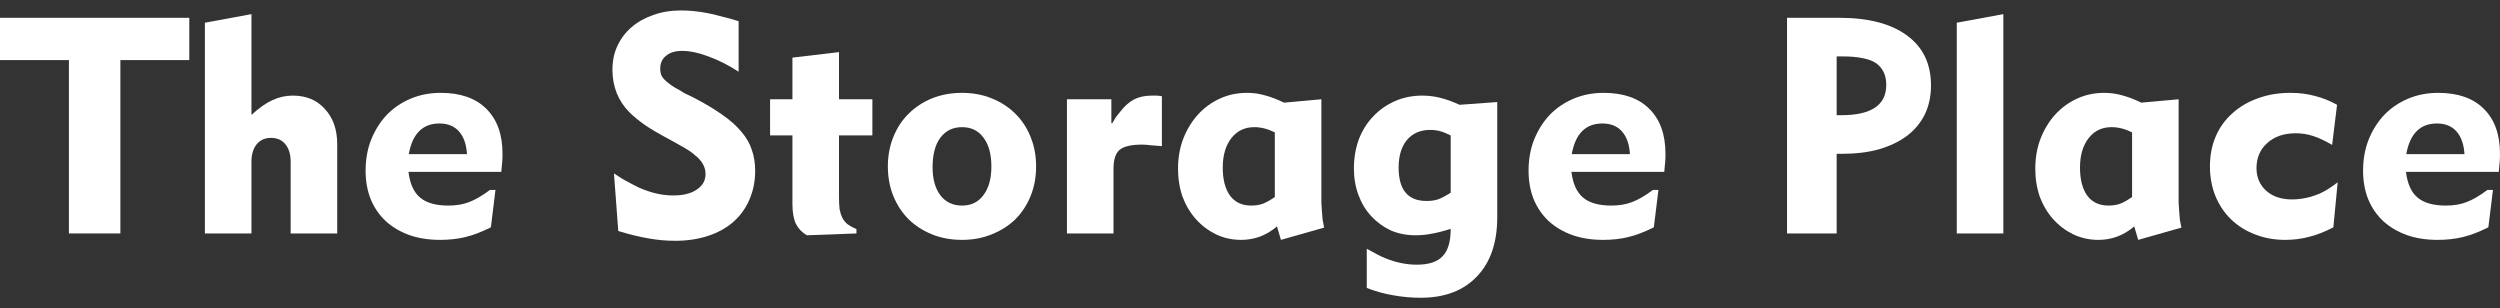
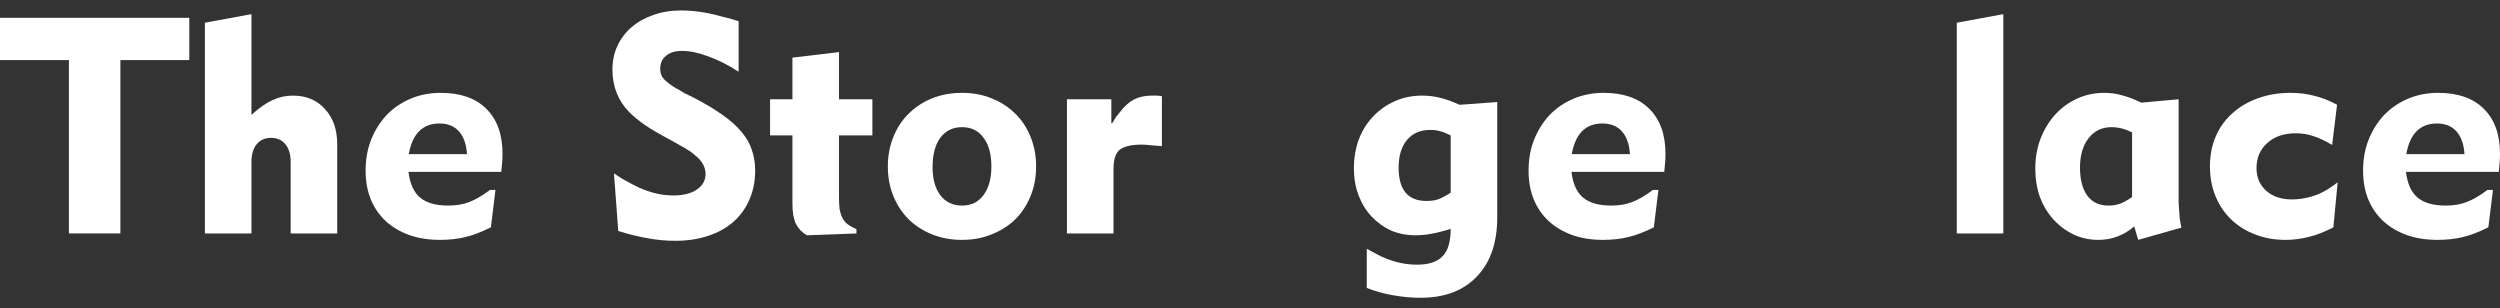
<svg xmlns="http://www.w3.org/2000/svg" width="219" height="27" viewBox="0 0 219 27" fill="none">
  <rect x="0" y="0" width="219" height="27" fill="#333333" stroke="none" />
  <path d="M218.383 16.639L217.98 19.913C217.158 20.324 216.406 20.61 215.727 20.771C215.065 20.932 214.331 21.013 213.526 21.013C212.525 21.013 211.621 20.87 210.816 20.584C210.029 20.297 209.35 19.895 208.777 19.376C208.205 18.839 207.767 18.204 207.462 17.471C207.158 16.72 207.006 15.879 207.006 14.949C207.006 13.965 207.167 13.062 207.489 12.239C207.829 11.398 208.285 10.674 208.858 10.066C209.448 9.457 210.146 8.983 210.951 8.644C211.755 8.304 212.632 8.134 213.58 8.134C215.315 8.134 216.648 8.599 217.578 9.529C218.526 10.459 219 11.774 219 13.473C219 13.759 218.991 14.001 218.973 14.198C218.955 14.394 218.928 14.681 218.893 15.056H210.763C210.888 16.094 211.228 16.845 211.782 17.31C212.337 17.775 213.16 18.008 214.251 18.008C214.931 18.008 215.53 17.909 216.048 17.712C216.585 17.516 217.202 17.158 217.9 16.639H218.383ZM215.888 13.5C215.834 12.641 215.601 11.98 215.19 11.514C214.778 11.049 214.206 10.817 213.473 10.817C212.006 10.817 211.112 11.711 210.79 13.5H215.888Z" fill="white" />
  <path d="M204.404 19.913C203.653 20.306 202.946 20.584 202.284 20.744C201.622 20.923 200.925 21.013 200.191 21.013C199.225 21.013 198.34 20.852 197.535 20.53C196.73 20.226 196.032 19.788 195.442 19.215C194.852 18.643 194.396 17.963 194.074 17.176C193.752 16.389 193.591 15.521 193.591 14.573C193.591 13.607 193.761 12.731 194.101 11.944C194.44 11.157 194.923 10.486 195.55 9.931C196.176 9.359 196.918 8.921 197.777 8.617C198.635 8.295 199.592 8.134 200.647 8.134C201.417 8.134 202.123 8.223 202.767 8.402C203.429 8.563 204.082 8.822 204.726 9.18L204.296 12.695C203.653 12.319 203.098 12.06 202.633 11.917C202.168 11.756 201.658 11.675 201.104 11.675C200.066 11.675 199.234 11.962 198.608 12.534C197.982 13.089 197.669 13.822 197.669 14.734C197.669 15.539 197.955 16.201 198.528 16.72C199.1 17.221 199.851 17.471 200.782 17.471C201.318 17.471 201.873 17.39 202.445 17.23C202.678 17.158 202.883 17.087 203.062 17.015C203.241 16.943 203.411 16.863 203.572 16.773C203.751 16.684 203.93 16.577 204.109 16.451C204.305 16.326 204.529 16.165 204.779 15.969L204.404 19.913Z" fill="white" />
  <path d="M186.958 19.832C186.045 20.619 184.999 21.013 183.818 21.013C183.031 21.013 182.298 20.852 181.618 20.53C180.956 20.208 180.375 19.77 179.874 19.215C179.373 18.661 178.98 18.008 178.693 17.256C178.425 16.487 178.291 15.655 178.291 14.761C178.291 13.831 178.443 12.963 178.747 12.158C179.069 11.336 179.498 10.629 180.035 10.039C180.572 9.448 181.207 8.983 181.94 8.644C182.673 8.304 183.469 8.134 184.328 8.134C184.883 8.134 185.401 8.205 185.884 8.348C186.385 8.474 186.949 8.688 187.575 8.992L190.848 8.697V16.773C190.848 17.149 190.848 17.48 190.848 17.766C190.866 18.052 190.884 18.321 190.902 18.571C190.92 18.804 190.937 19.027 190.955 19.242C190.991 19.456 191.036 19.689 191.09 19.939L187.306 21.013L186.958 19.832ZM186.77 11.595C186.162 11.291 185.562 11.139 184.972 11.139C184.131 11.139 183.461 11.461 182.96 12.105C182.459 12.749 182.208 13.607 182.208 14.681C182.208 15.736 182.423 16.559 182.852 17.149C183.282 17.721 183.899 18.008 184.704 18.008C185.079 18.008 185.419 17.954 185.723 17.847C186.045 17.721 186.394 17.525 186.77 17.256V11.595Z" fill="white" />
  <path d="M171.414 1.989L175.492 1.238V20.449H171.414V1.989Z" fill="white" />
-   <path d="M156.544 1.56H161.132C163.69 1.56 165.667 2.079 167.062 3.116C168.457 4.136 169.155 5.594 169.155 7.49C169.155 8.42 168.976 9.261 168.618 10.012C168.26 10.745 167.742 11.371 167.062 11.89C166.4 12.391 165.586 12.784 164.62 13.071C163.672 13.339 162.59 13.473 161.374 13.473H160.891V20.449H156.544V1.56ZM160.891 10.092H161.293C163.923 10.092 165.237 9.207 165.237 7.436C165.237 6.613 164.951 5.987 164.379 5.558C164.075 5.343 163.681 5.191 163.198 5.102C162.733 4.994 162.116 4.941 161.347 4.941H160.891V10.092Z" fill="white" />
  <path d="M145.278 16.639L144.876 19.913C144.053 20.324 143.302 20.61 142.622 20.771C141.96 20.932 141.227 21.013 140.422 21.013C139.42 21.013 138.517 20.87 137.712 20.584C136.925 20.297 136.245 19.895 135.673 19.376C135.1 18.839 134.662 18.204 134.358 17.471C134.054 16.72 133.902 15.879 133.902 14.949C133.902 13.965 134.063 13.062 134.385 12.239C134.725 11.398 135.181 10.674 135.753 10.066C136.343 9.457 137.041 8.983 137.846 8.644C138.651 8.304 139.527 8.134 140.476 8.134C142.211 8.134 143.543 8.599 144.473 9.529C145.421 10.459 145.895 11.774 145.895 13.473C145.895 13.759 145.886 14.001 145.869 14.198C145.851 14.394 145.824 14.681 145.788 15.056H137.658C137.783 16.094 138.123 16.845 138.678 17.31C139.232 17.775 140.055 18.008 141.146 18.008C141.826 18.008 142.425 17.909 142.944 17.712C143.481 17.516 144.098 17.158 144.795 16.639H145.278ZM142.783 13.5C142.729 12.641 142.497 11.98 142.085 11.514C141.674 11.049 141.102 10.817 140.368 10.817C138.901 10.817 138.007 11.711 137.685 13.5H142.783Z" fill="white" />
  <path d="M119.729 21.791C120.194 22.041 120.525 22.22 120.722 22.328C120.918 22.435 121.133 22.533 121.366 22.623C122.278 22.998 123.199 23.186 124.129 23.186C125.167 23.186 125.918 22.936 126.383 22.435C126.848 21.952 127.081 21.156 127.081 20.047C126.401 20.262 125.838 20.405 125.39 20.476C124.943 20.566 124.478 20.61 123.995 20.61C123.208 20.61 122.484 20.467 121.822 20.181C121.178 19.877 120.614 19.466 120.131 18.947C119.648 18.428 119.273 17.811 119.005 17.096C118.736 16.38 118.602 15.602 118.602 14.761C118.602 13.849 118.745 12.999 119.031 12.212C119.335 11.425 119.756 10.754 120.292 10.2C120.829 9.627 121.464 9.18 122.197 8.858C122.931 8.536 123.727 8.375 124.585 8.375C125.122 8.375 125.641 8.438 126.142 8.563C126.66 8.688 127.233 8.894 127.859 9.18L131.159 8.939V19.027C131.159 21.245 130.569 22.971 129.388 24.206C128.208 25.458 126.562 26.084 124.451 26.084C123.646 26.084 122.85 26.012 122.063 25.869C121.294 25.744 120.516 25.529 119.729 25.225V21.791ZM127.081 11.863C126.723 11.684 126.41 11.559 126.142 11.488C125.873 11.416 125.587 11.38 125.283 11.38C124.424 11.38 123.745 11.675 123.244 12.266C122.761 12.856 122.519 13.661 122.519 14.681C122.519 16.63 123.333 17.605 124.961 17.605C125.337 17.605 125.668 17.561 125.954 17.471C126.258 17.364 126.634 17.167 127.081 16.881V11.863Z" fill="white" />
-   <path d="M111.862 19.832C110.95 20.619 109.903 21.013 108.723 21.013C107.936 21.013 107.202 20.852 106.522 20.53C105.861 20.208 105.279 19.77 104.778 19.215C104.278 18.661 103.884 18.008 103.598 17.256C103.329 16.487 103.195 15.655 103.195 14.761C103.195 13.831 103.347 12.963 103.651 12.158C103.973 11.336 104.403 10.629 104.939 10.039C105.476 9.448 106.111 8.983 106.844 8.644C107.578 8.304 108.374 8.134 109.232 8.134C109.787 8.134 110.306 8.205 110.789 8.348C111.289 8.474 111.853 8.688 112.479 8.992L115.752 8.697V16.773C115.752 17.149 115.752 17.48 115.752 17.766C115.77 18.052 115.788 18.321 115.806 18.571C115.824 18.804 115.842 19.027 115.86 19.242C115.895 19.456 115.94 19.689 115.994 19.939L112.211 21.013L111.862 19.832ZM111.674 11.595C111.066 11.291 110.467 11.139 109.876 11.139C109.036 11.139 108.365 11.461 107.864 12.105C107.363 12.749 107.113 13.607 107.113 14.681C107.113 15.736 107.327 16.559 107.757 17.149C108.186 17.721 108.803 18.008 109.608 18.008C109.984 18.008 110.323 17.954 110.628 17.847C110.95 17.721 111.298 17.525 111.674 17.256V11.595Z" fill="white" />
  <path d="M93.464 8.697H97.355V10.79H97.435C97.579 10.54 97.686 10.361 97.757 10.254C97.847 10.128 97.954 9.994 98.079 9.851C98.473 9.332 98.884 8.957 99.314 8.724C99.761 8.492 100.288 8.375 100.897 8.375C101.058 8.375 101.192 8.375 101.299 8.375C101.406 8.375 101.567 8.393 101.782 8.429V12.803C101.406 12.767 101.075 12.74 100.789 12.722C100.503 12.686 100.253 12.668 100.038 12.668C99.108 12.668 98.455 12.82 98.079 13.124C97.722 13.428 97.543 13.983 97.543 14.788V20.449H93.464V8.697Z" fill="white" />
  <path d="M90.763 14.573C90.763 15.521 90.602 16.389 90.28 17.176C89.958 17.963 89.511 18.643 88.938 19.215C88.366 19.77 87.677 20.208 86.872 20.53C86.085 20.852 85.218 21.013 84.269 21.013C83.322 21.013 82.445 20.852 81.64 20.53C80.853 20.208 80.173 19.77 79.601 19.215C79.028 18.643 78.581 17.963 78.259 17.176C77.937 16.389 77.776 15.521 77.776 14.573C77.776 13.643 77.937 12.784 78.259 11.998C78.581 11.193 79.028 10.513 79.601 9.958C80.173 9.386 80.853 8.939 81.64 8.617C82.445 8.295 83.322 8.134 84.269 8.134C85.218 8.134 86.085 8.295 86.872 8.617C87.677 8.939 88.366 9.386 88.938 9.958C89.511 10.513 89.958 11.193 90.28 11.998C90.602 12.784 90.763 13.643 90.763 14.573ZM86.845 14.573C86.845 13.5 86.613 12.659 86.148 12.051C85.701 11.443 85.075 11.139 84.269 11.139C83.465 11.139 82.83 11.452 82.365 12.078C81.917 12.686 81.694 13.545 81.694 14.654C81.694 15.673 81.917 16.487 82.365 17.095C82.83 17.704 83.465 18.008 84.269 18.008C85.075 18.008 85.701 17.704 86.148 17.095C86.613 16.487 86.845 15.646 86.845 14.573Z" fill="white" />
  <path d="M70.678 20.61C70.249 20.36 69.927 20.02 69.712 19.591C69.516 19.161 69.417 18.589 69.417 17.873V11.863H67.459V8.697H69.417V5.048L73.496 4.565V8.697H76.42V11.863H73.496V17.23C73.496 17.659 73.513 18.026 73.549 18.33C73.603 18.616 73.683 18.866 73.791 19.081C73.898 19.296 74.05 19.483 74.247 19.644C74.444 19.788 74.703 19.931 75.025 20.074V20.449L70.678 20.61Z" fill="white" />
  <path d="M53.784 15.19C54.052 15.369 54.284 15.521 54.481 15.646C54.678 15.754 54.857 15.852 55.018 15.942C55.179 16.031 55.331 16.112 55.474 16.183C55.617 16.255 55.778 16.335 55.957 16.425C56.977 16.89 57.987 17.122 58.989 17.122C59.847 17.122 60.527 16.952 61.028 16.612C61.547 16.273 61.806 15.816 61.806 15.244C61.806 14.779 61.627 14.35 61.27 13.956C61.162 13.831 61.046 13.724 60.921 13.634C60.813 13.527 60.67 13.411 60.491 13.285C60.312 13.16 60.08 13.017 59.794 12.856C59.508 12.695 59.141 12.489 58.694 12.239C57.781 11.756 57.048 11.327 56.493 10.951C55.939 10.557 55.483 10.182 55.125 9.824C54.66 9.359 54.293 8.805 54.025 8.161C53.775 7.517 53.649 6.837 53.649 6.121C53.649 5.352 53.792 4.655 54.079 4.029C54.383 3.385 54.794 2.839 55.313 2.392C55.85 1.927 56.485 1.569 57.218 1.319C57.951 1.05 58.765 0.916 59.66 0.916C60.035 0.916 60.402 0.934 60.76 0.97C61.135 1.006 61.511 1.059 61.887 1.131C62.28 1.202 62.7 1.301 63.148 1.426C63.613 1.533 64.132 1.676 64.704 1.855V6.282C63.792 5.692 62.906 5.245 62.048 4.941C61.207 4.619 60.438 4.458 59.74 4.458C59.15 4.458 58.685 4.601 58.345 4.887C58.005 5.155 57.835 5.531 57.835 6.014C57.835 6.282 57.889 6.515 57.996 6.712C58.121 6.908 58.318 7.105 58.586 7.302C58.855 7.517 59.15 7.704 59.472 7.865C59.597 7.937 59.758 8.035 59.955 8.161C60.169 8.268 60.429 8.393 60.733 8.536C61.735 9.055 62.575 9.556 63.255 10.039C63.953 10.522 64.516 11.023 64.945 11.541C65.375 12.042 65.679 12.57 65.858 13.124C66.054 13.679 66.153 14.287 66.153 14.949C66.153 15.879 65.983 16.729 65.643 17.498C65.321 18.249 64.856 18.893 64.248 19.43C63.64 19.966 62.897 20.378 62.021 20.664C61.162 20.95 60.205 21.093 59.15 21.093C58.345 21.093 57.558 21.022 56.789 20.879C56.02 20.753 55.143 20.539 54.159 20.235L53.784 15.19Z" fill="white" />
  <path d="M43.403 16.639L43.001 19.913C42.178 20.324 41.427 20.61 40.747 20.771C40.085 20.932 39.352 21.013 38.547 21.013C37.545 21.013 36.642 20.87 35.837 20.584C35.05 20.297 34.37 19.895 33.798 19.376C33.225 18.839 32.787 18.204 32.483 17.471C32.179 16.72 32.027 15.879 32.027 14.949C32.027 13.965 32.188 13.062 32.51 12.239C32.85 11.398 33.306 10.674 33.878 10.066C34.468 9.457 35.166 8.983 35.971 8.644C36.776 8.304 37.653 8.134 38.6 8.134C40.336 8.134 41.668 8.599 42.598 9.529C43.546 10.459 44.02 11.774 44.02 13.473C44.02 13.759 44.011 14.001 43.994 14.198C43.976 14.394 43.949 14.681 43.913 15.056H35.783C35.908 16.094 36.248 16.845 36.803 17.31C37.357 17.775 38.18 18.008 39.271 18.008C39.951 18.008 40.55 17.909 41.069 17.712C41.606 17.516 42.223 17.158 42.92 16.639H43.403ZM40.908 13.5C40.854 12.641 40.622 11.98 40.21 11.514C39.799 11.049 39.227 10.817 38.493 10.817C37.026 10.817 36.132 11.711 35.81 13.5H40.908Z" fill="white" />
  <path d="M17.949 1.989L22.027 1.238V10.066C22.689 9.457 23.297 9.028 23.852 8.778C24.424 8.509 25.023 8.375 25.649 8.375C26.83 8.375 27.769 8.769 28.467 9.556C29.182 10.325 29.54 11.354 29.54 12.641V20.449H25.462V14.171C25.462 13.527 25.309 13.017 25.005 12.641C24.701 12.266 24.281 12.078 23.744 12.078C23.208 12.078 22.787 12.266 22.483 12.641C22.179 13.017 22.027 13.527 22.027 14.171V20.449H17.949V1.989Z" fill="white" />
  <path d="M6.037 5.263H0V1.56H16.582V5.263H10.545V20.449H6.037V5.263Z" fill="white" />
</svg>